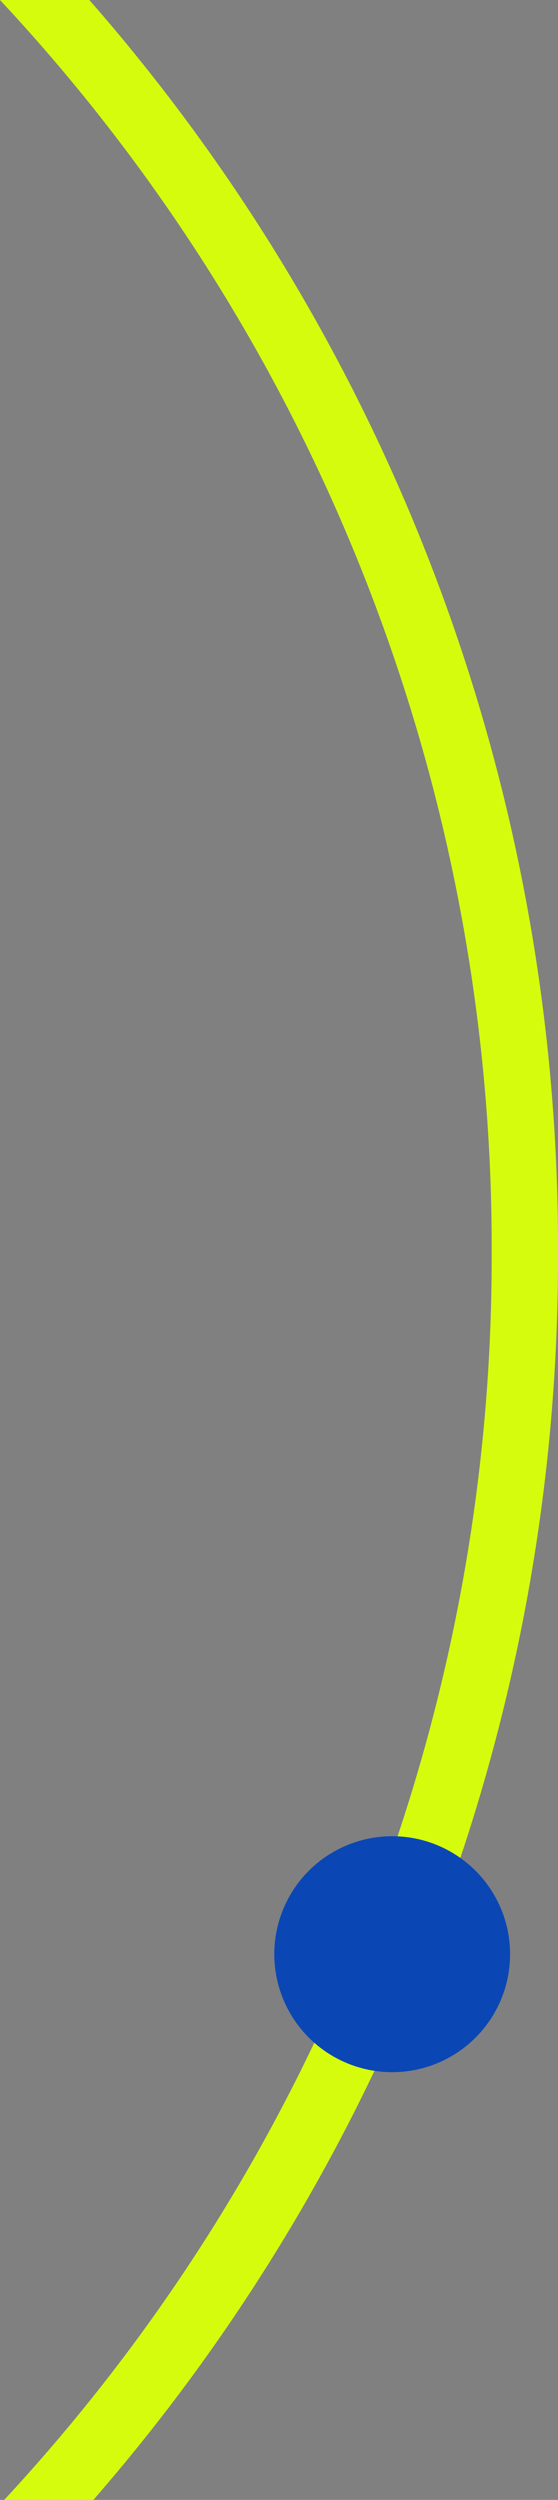
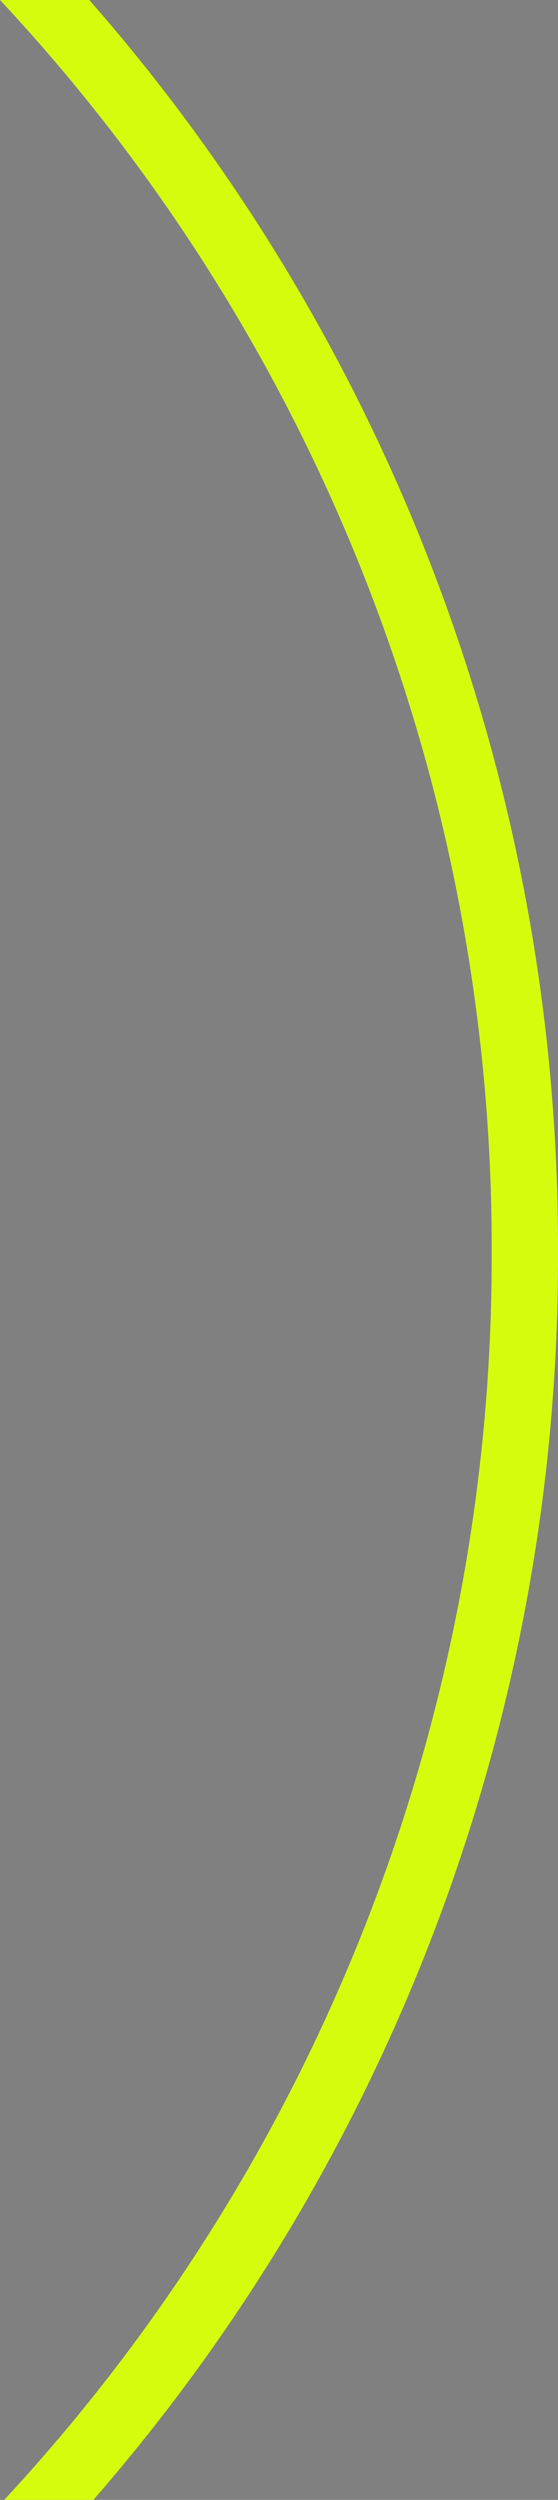
<svg xmlns="http://www.w3.org/2000/svg" width="75.72" height="339" viewBox="0 0 75.72 339">
  <rect x="0" y="0" width="75.72" height="339" fill="#808080" stroke="none" />
  <defs>
    <style>.a{fill:#d6fc0d;}.b{fill:#0a47b5;}</style>
  </defs>
  <path class="a" d="M.57,339h12.1A256.55,256.55,0,0,0,75.72,169.81,256.58,256.58,0,0,0,12.12,0H0A247.71,247.71,0,0,1,66.72,169.81,247.68,247.68,0,0,1,.57,339Z" />
-   <circle class="b" cx="53.22" cy="265" r="16" />
</svg>